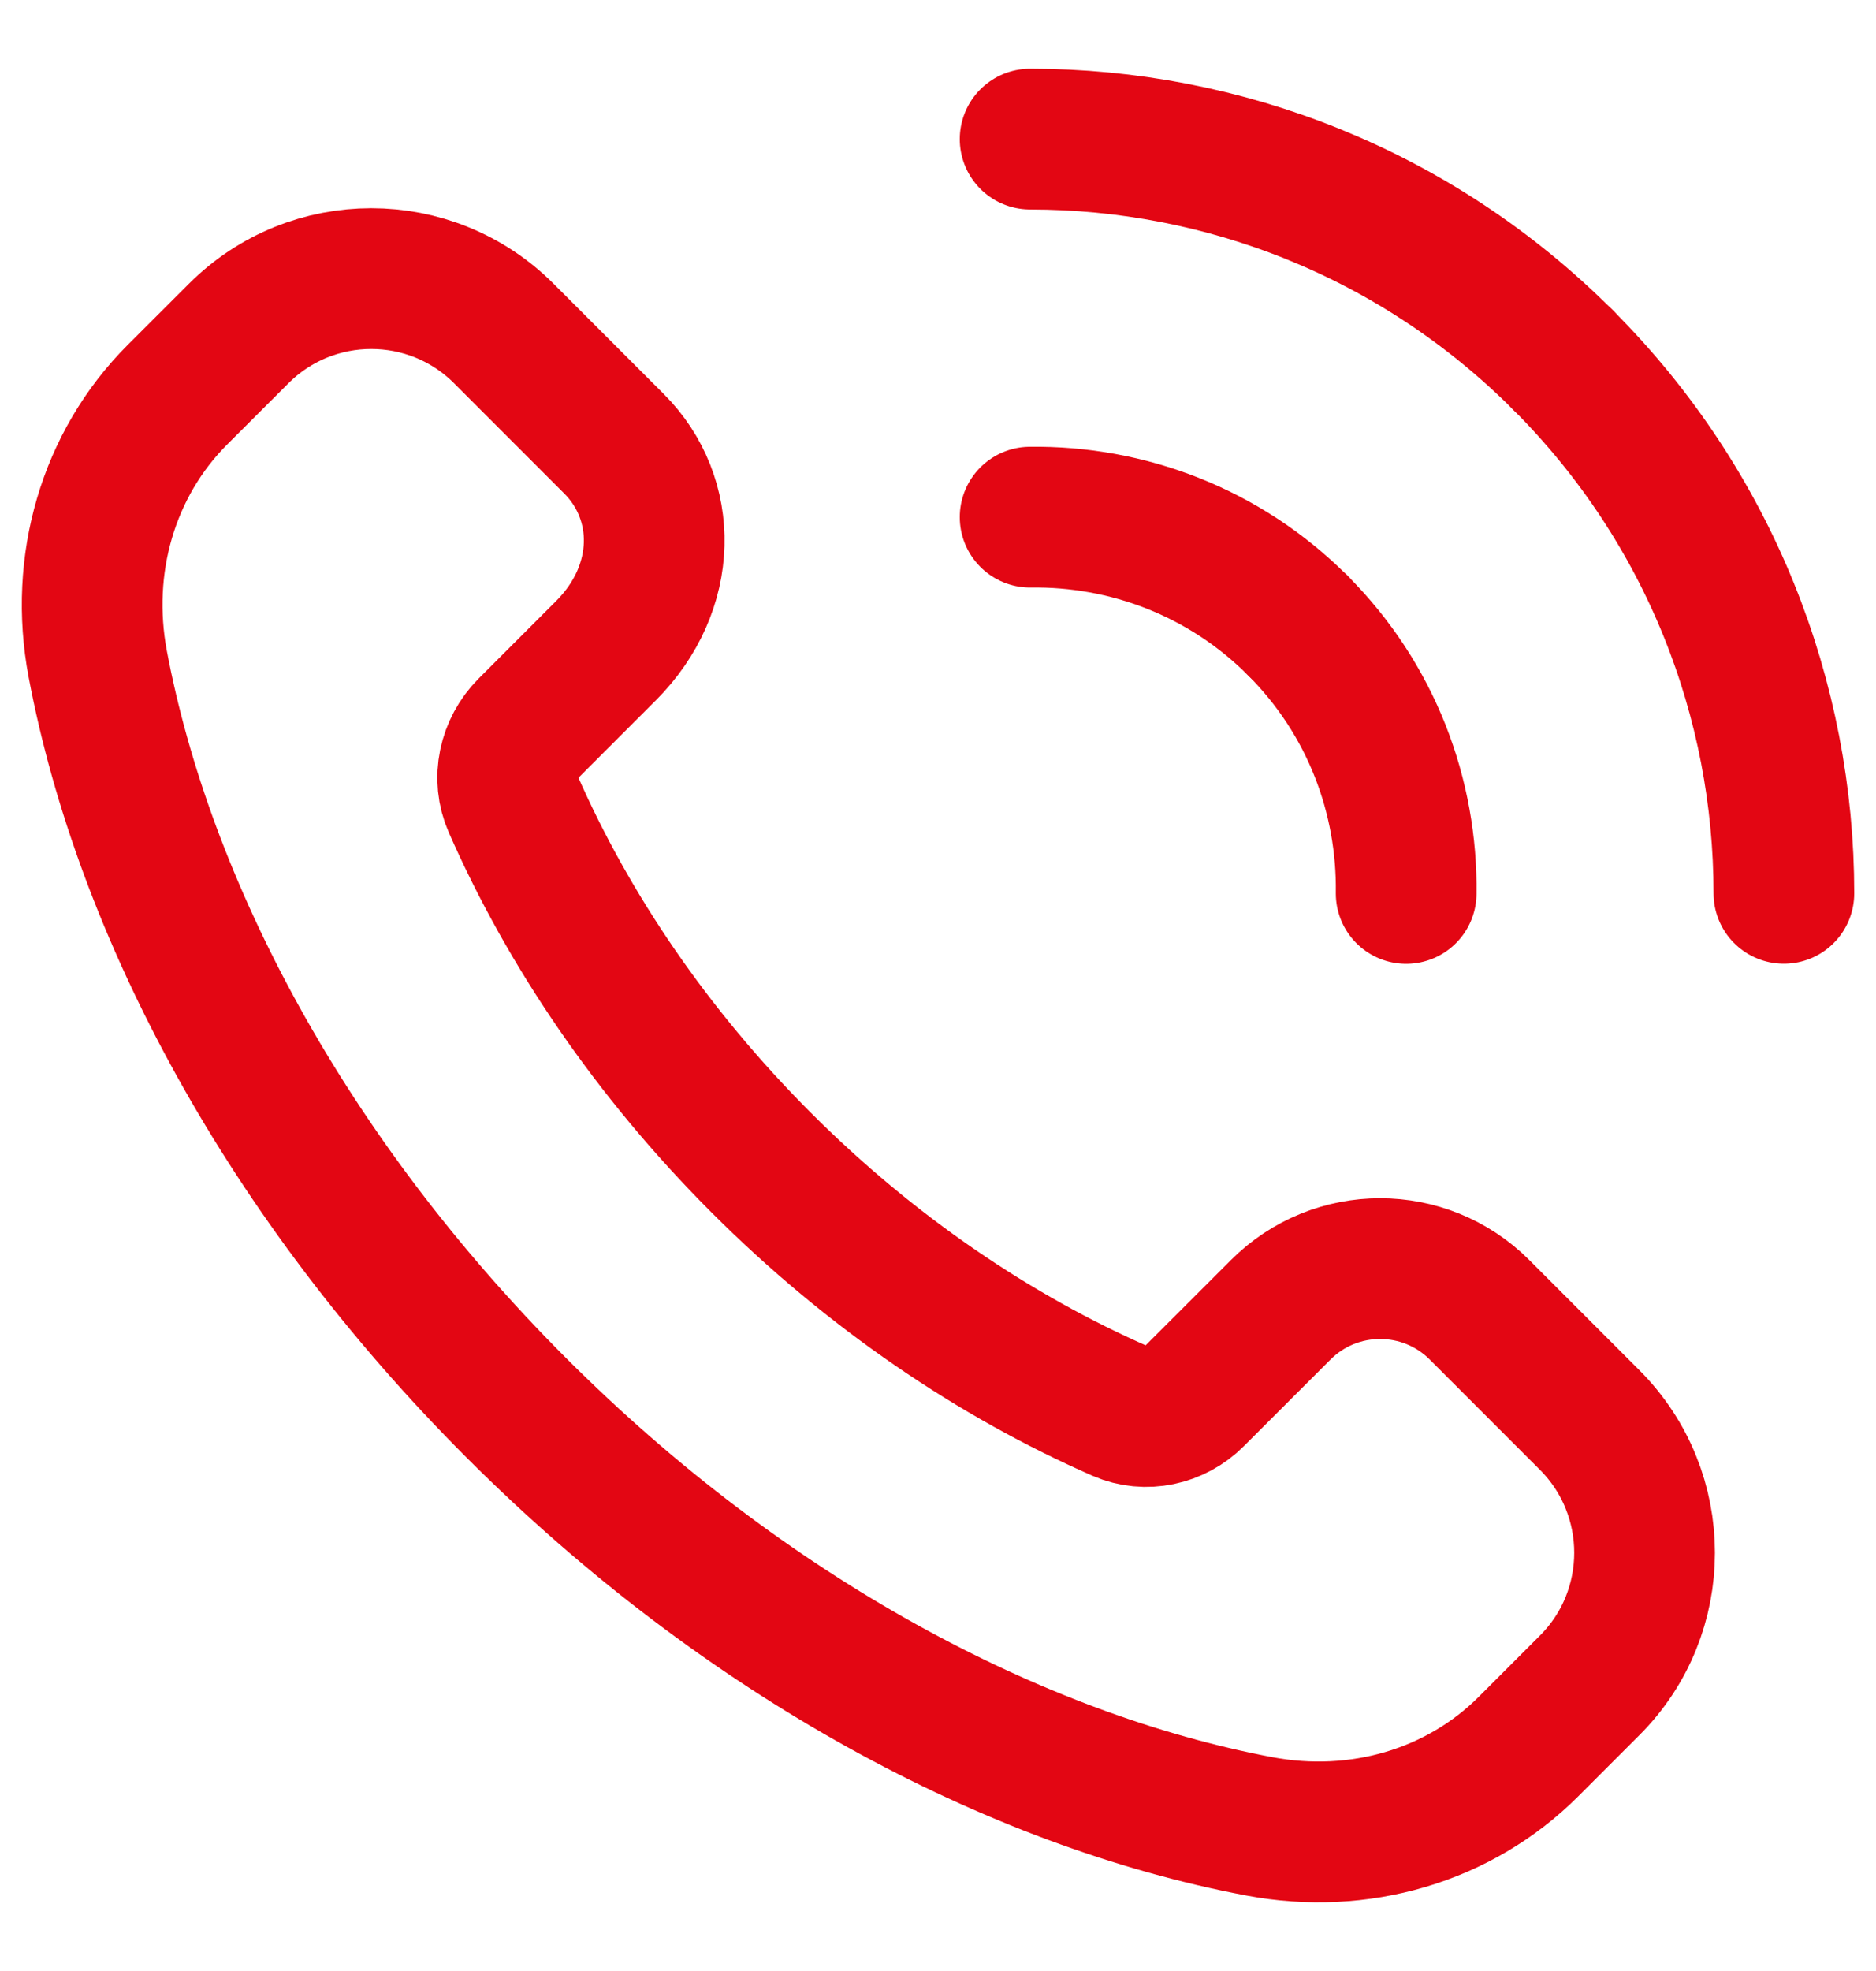
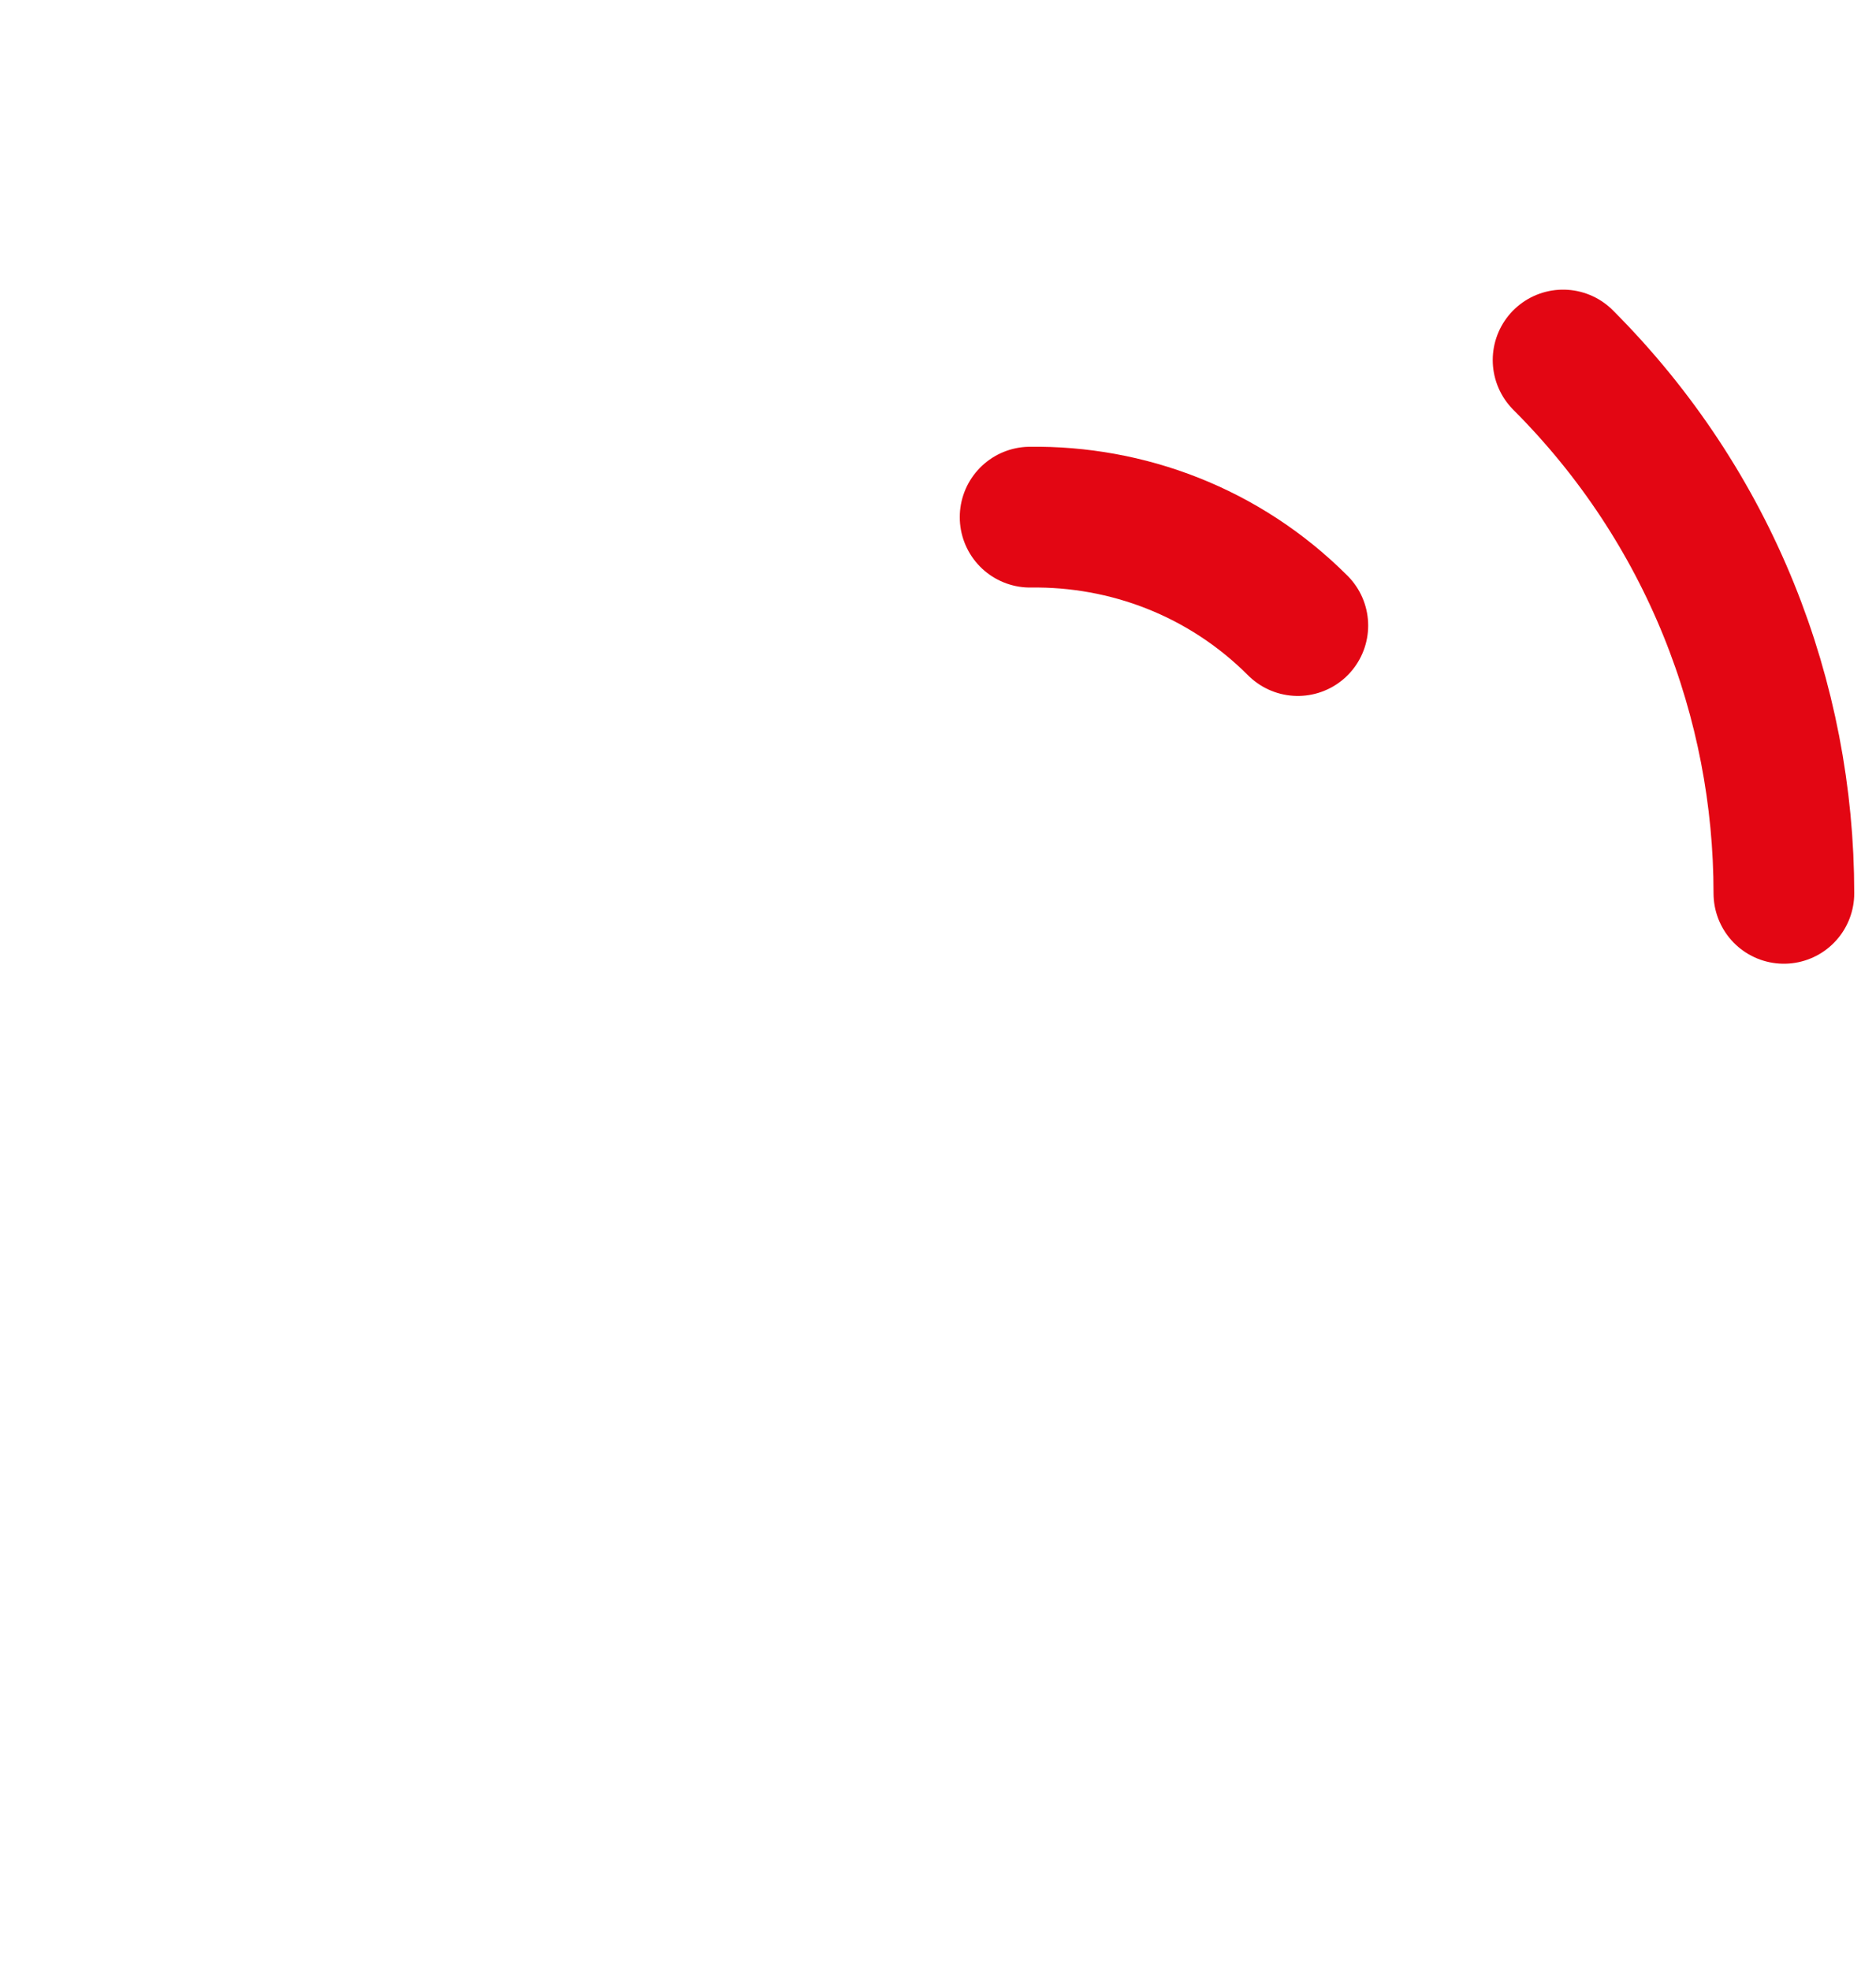
<svg xmlns="http://www.w3.org/2000/svg" fill="none" viewBox="0 0 20 21" height="21" width="20">
  <g id="Telefon">
-     <path stroke-linejoin="round" stroke-linecap="round" stroke-width="1.5" stroke="#E30613" d="M16.947 15.129L15.774 13.956C15.188 13.37 14.238 13.37 13.653 13.956L12.731 14.877C12.525 15.084 12.213 15.152 11.947 15.036C10.611 14.45 9.291 13.563 8.114 12.386C6.942 11.214 6.058 9.901 5.472 8.57C5.35 8.295 5.421 7.972 5.634 7.759L6.46 6.933C7.131 6.262 7.131 5.313 6.545 4.727L5.372 3.554C4.591 2.773 3.325 2.773 2.544 3.554L1.892 4.205C1.151 4.946 0.842 6.015 1.042 7.075C1.536 9.688 3.054 12.549 5.503 14.998C7.952 17.447 10.813 18.965 13.426 19.459C14.486 19.659 15.555 19.349 16.296 18.608L16.947 17.957C17.728 17.177 17.728 15.911 16.947 15.129V15.129Z" clip-rule="evenodd" fill-rule="evenodd" id="Path" />
    <path stroke-linejoin="round" stroke-linecap="round" stroke-width="1.5" stroke="#E30613" d="M10.982 5.51C12.013 5.496 13.049 5.878 13.836 6.665" id="Path_2" />
-     <path stroke-linejoin="round" stroke-linecap="round" stroke-width="1.5" stroke="#E30613" d="M16.664 3.836C15.095 2.267 13.038 1.482 10.982 1.482" id="Path_3" />
-     <path stroke-linejoin="round" stroke-linecap="round" stroke-width="1.5" stroke="#E30613" d="M14.991 9.519C15.005 8.488 14.623 7.452 13.836 6.665" id="Path_4" />
    <path stroke-linejoin="round" stroke-linecap="round" stroke-width="1.5" stroke="#E30613" d="M16.664 3.836C18.233 5.405 19.018 7.462 19.018 9.518" id="Path_5" />
  </g>
</svg>